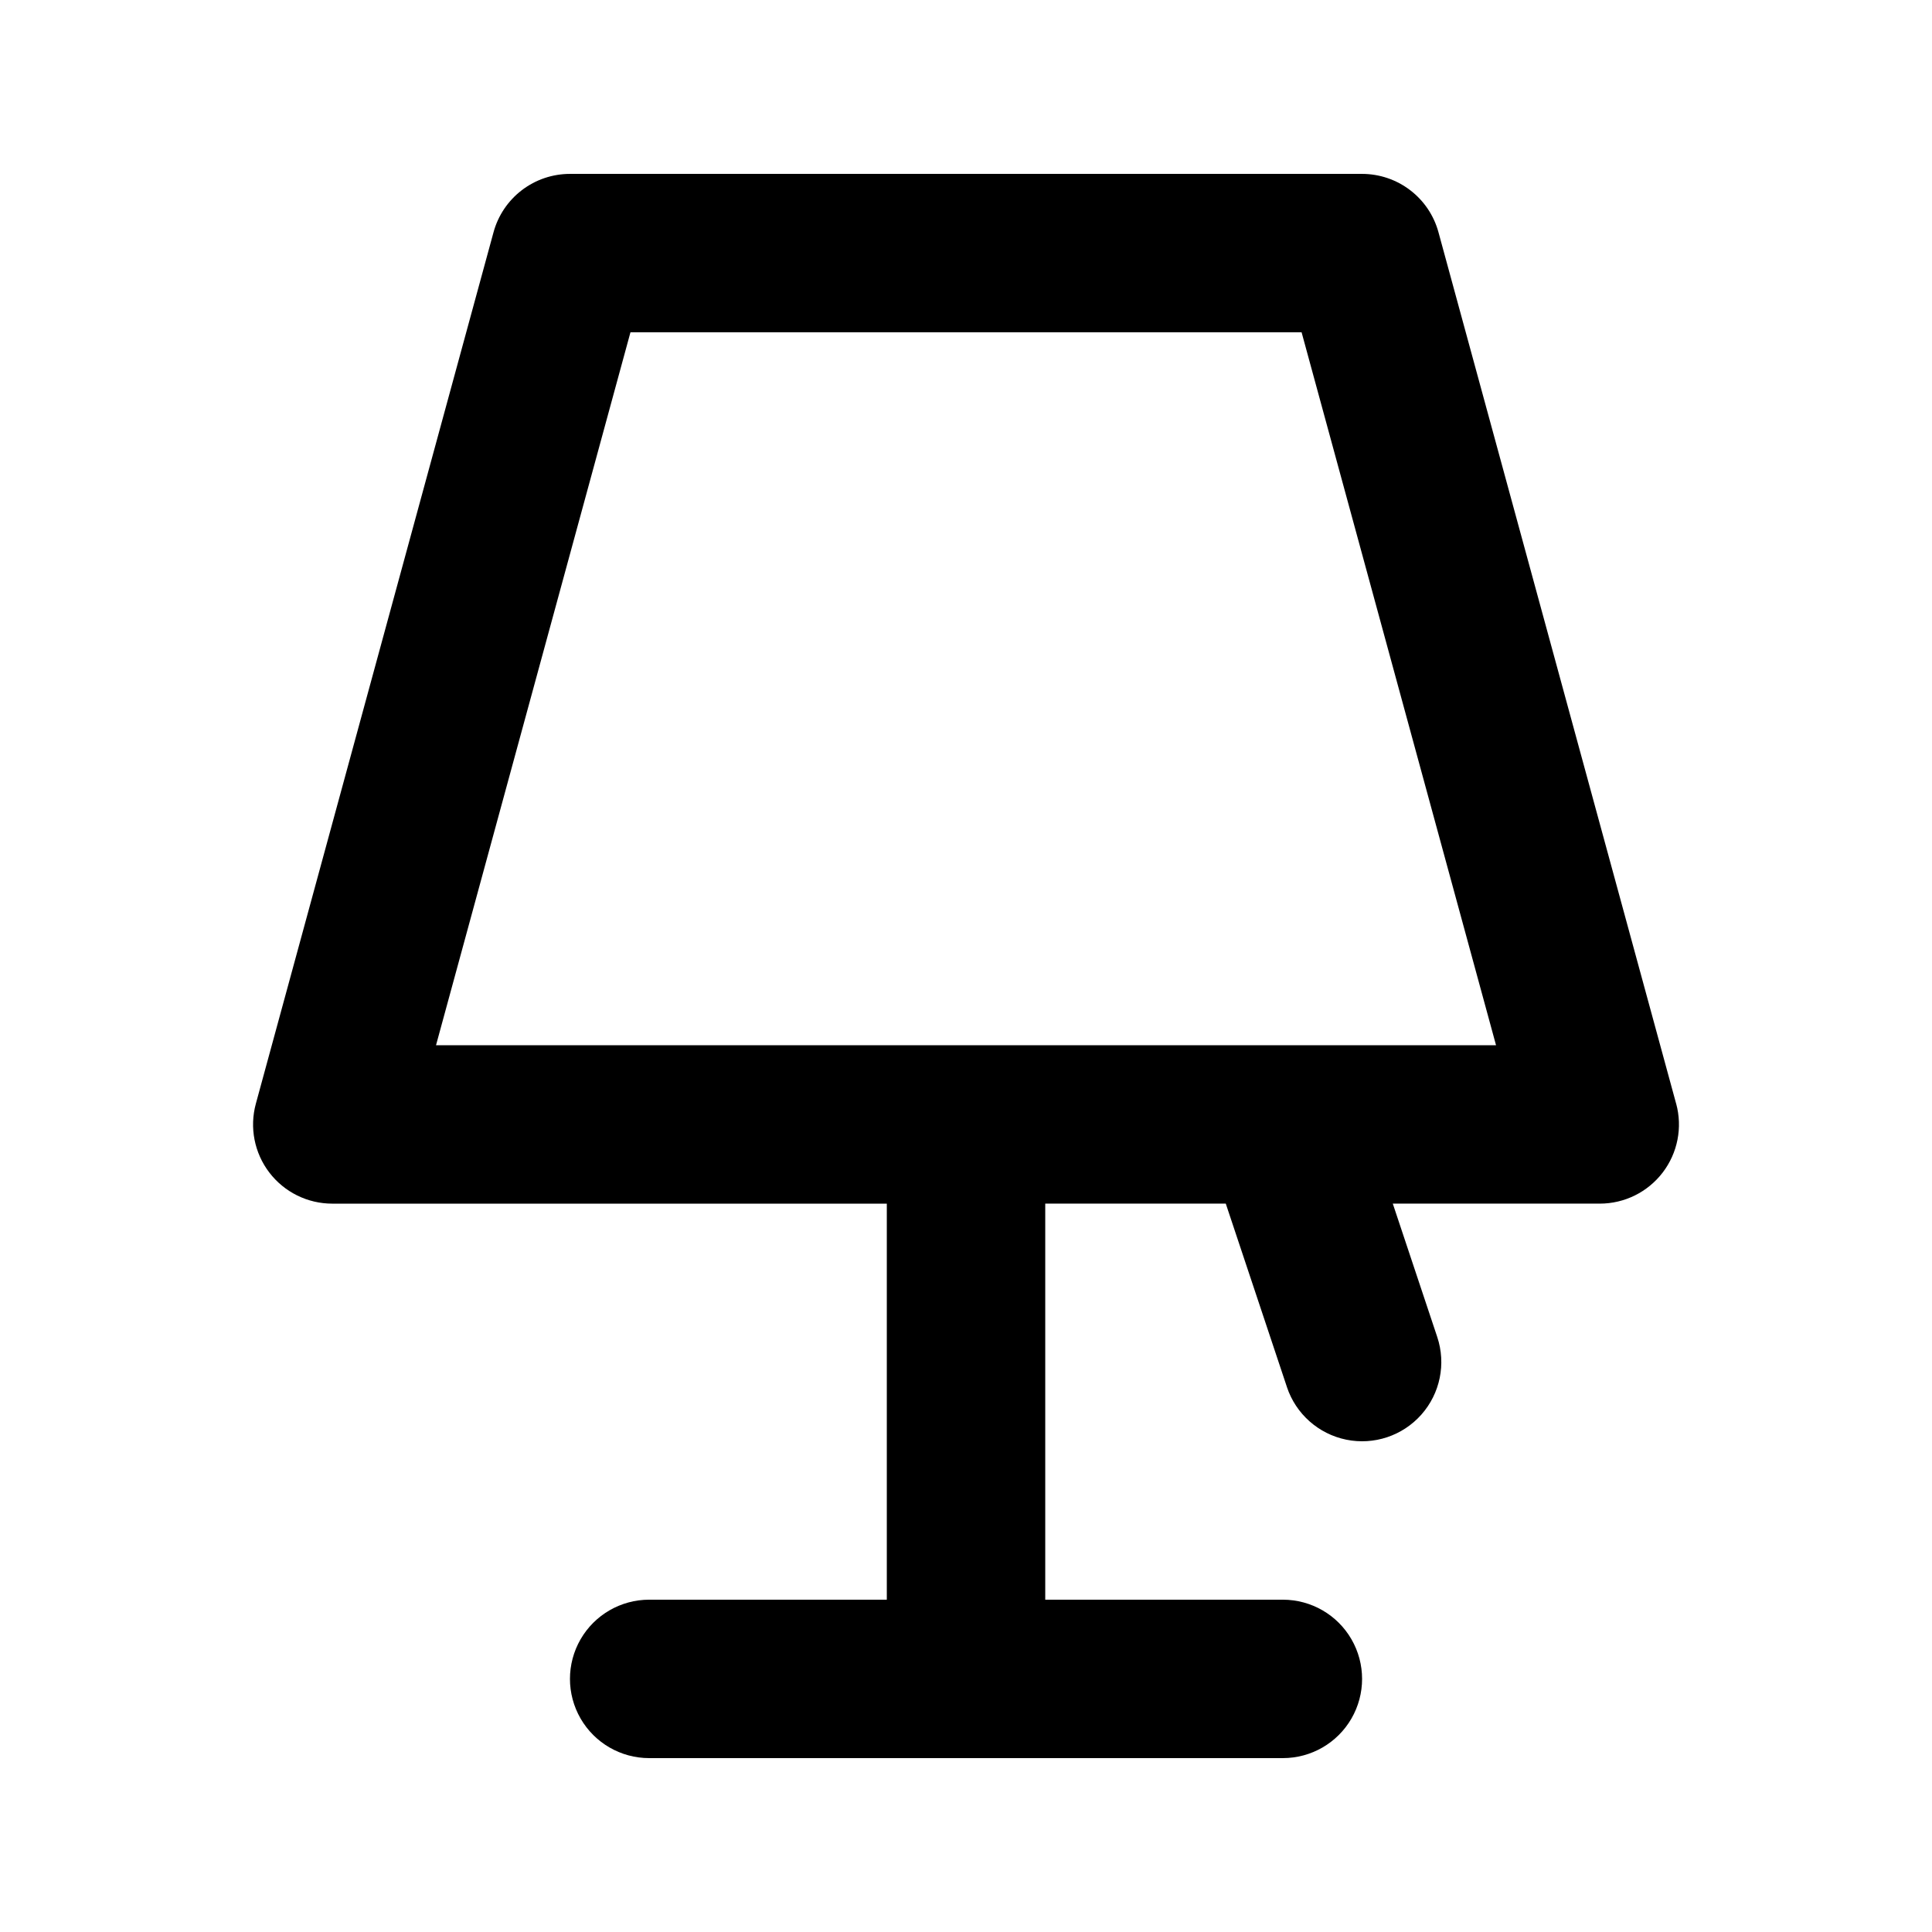
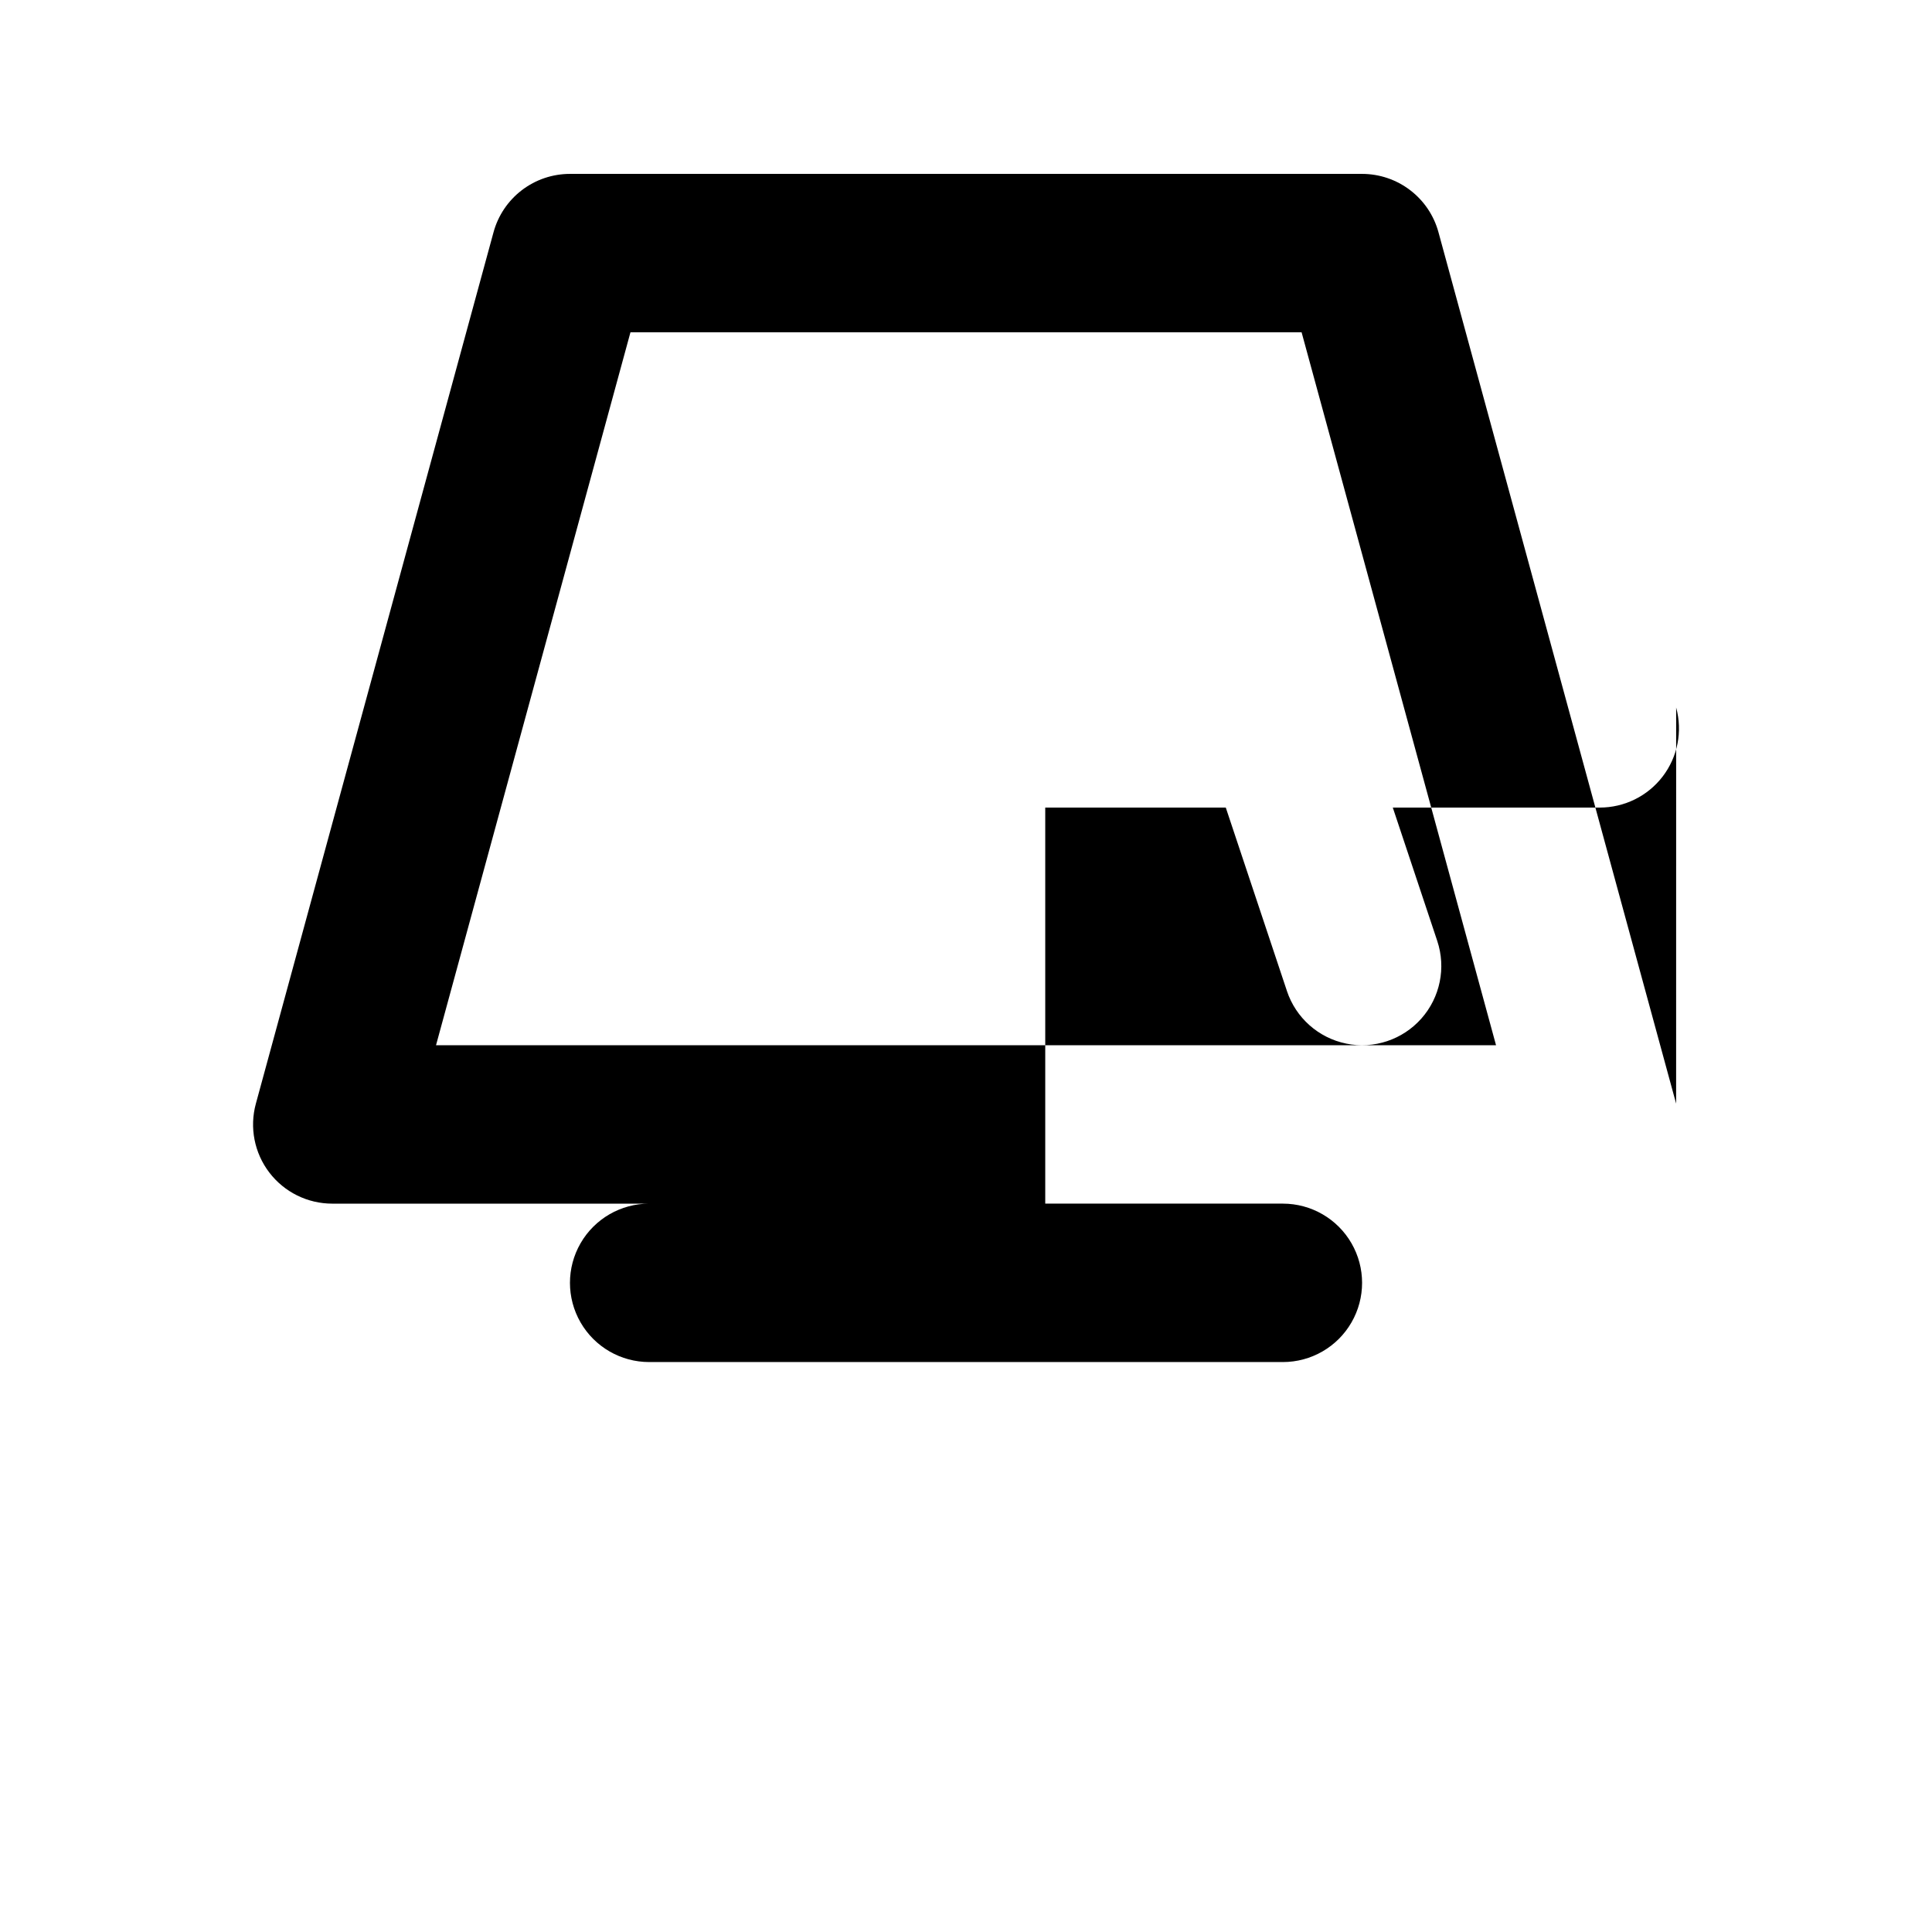
<svg xmlns="http://www.w3.org/2000/svg" fill="#000000" width="800px" height="800px" version="1.1" viewBox="144 144 512 512">
-   <path d="m588.19 436.47-62.977-230.91c-1.207-4.445-3.844-8.367-7.508-11.164-3.66-2.797-8.137-4.312-12.746-4.312h-209.92c-4.609 0-9.086 1.516-12.746 4.312-3.66 2.797-6.301 6.719-7.508 11.164l-62.977 230.91c-1.727 6.312-0.406 13.066 3.566 18.266s10.145 8.246 16.688 8.242h146.95v104.96l-62.977-0.004c-7.5 0-14.43 4.004-18.18 10.496-3.75 6.496-3.75 14.5 0 20.992 3.75 6.496 10.68 10.496 18.18 10.496h167.94-0.004c7.5 0 14.434-4 18.18-10.496 3.75-6.492 3.75-14.496 0-20.992-3.746-6.492-10.68-10.496-18.18-10.496h-62.973v-104.96h47.844l16.211 48.625h-0.004c2.375 7.113 8.363 12.422 15.711 13.926s14.941-1.027 19.914-6.641c4.977-5.613 6.578-13.453 4.207-20.57l-11.781-35.34h54.84c6.543 0.004 12.715-3.043 16.688-8.242s5.293-11.953 3.566-18.266zm-328.64-15.477 51.527-188.93h177.86l51.527 188.93z" />
+   <path d="m588.19 436.47-62.977-230.91c-1.207-4.445-3.844-8.367-7.508-11.164-3.66-2.797-8.137-4.312-12.746-4.312h-209.92c-4.609 0-9.086 1.516-12.746 4.312-3.66 2.797-6.301 6.719-7.508 11.164l-62.977 230.91c-1.727 6.312-0.406 13.066 3.566 18.266s10.145 8.246 16.688 8.242h146.95l-62.977-0.004c-7.5 0-14.43 4.004-18.18 10.496-3.75 6.496-3.75 14.5 0 20.992 3.75 6.496 10.68 10.496 18.18 10.496h167.94-0.004c7.5 0 14.434-4 18.18-10.496 3.75-6.492 3.75-14.496 0-20.992-3.746-6.492-10.68-10.496-18.18-10.496h-62.973v-104.96h47.844l16.211 48.625h-0.004c2.375 7.113 8.363 12.422 15.711 13.926s14.941-1.027 19.914-6.641c4.977-5.613 6.578-13.453 4.207-20.57l-11.781-35.34h54.84c6.543 0.004 12.715-3.043 16.688-8.242s5.293-11.953 3.566-18.266zm-328.64-15.477 51.527-188.93h177.86l51.527 188.93z" />
</svg>